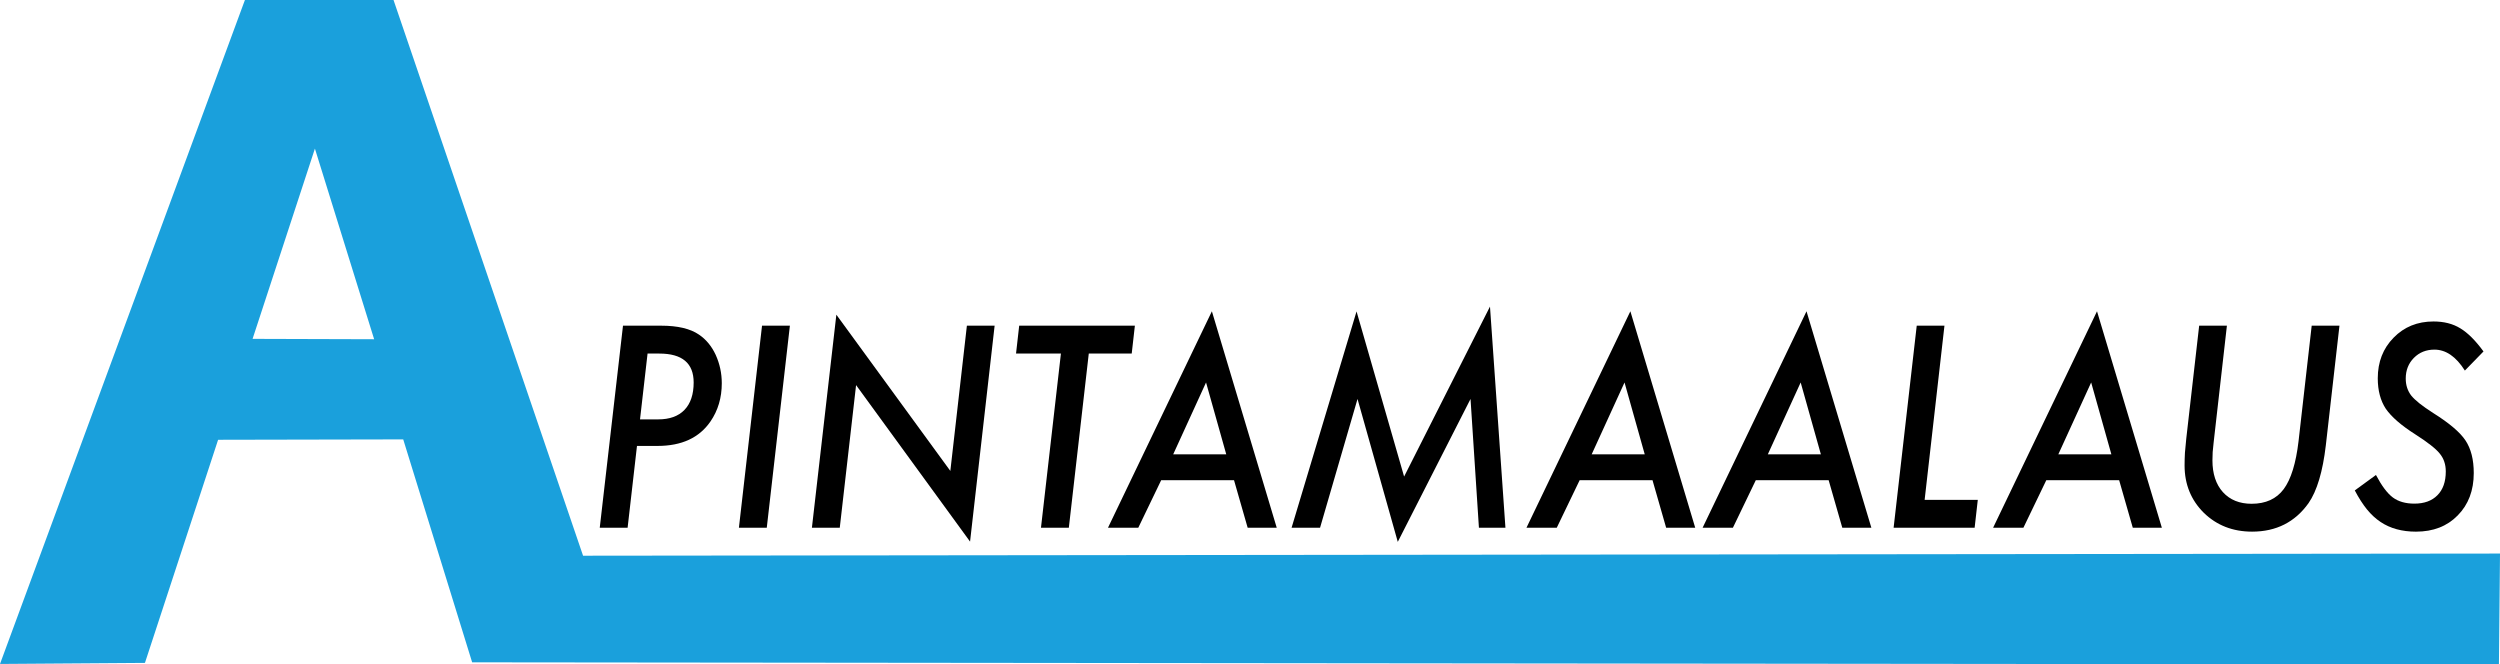
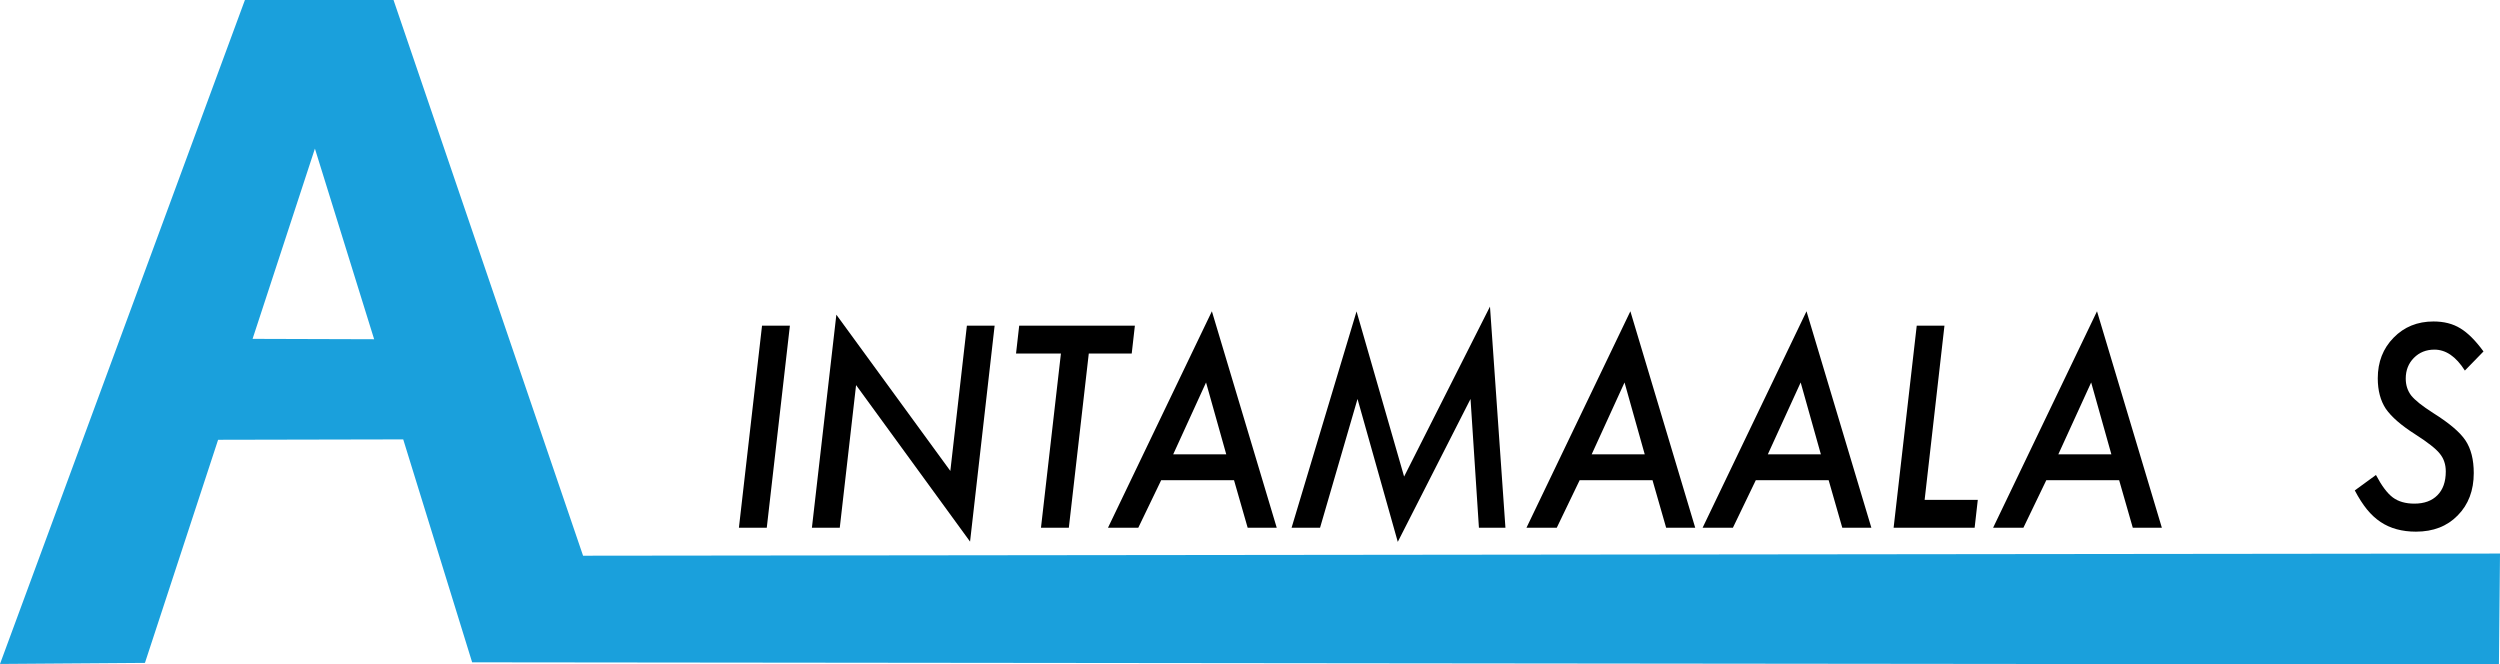
<svg xmlns="http://www.w3.org/2000/svg" id="svg1094" viewBox="0 0 200.7 53.343" height="53.343mm" width="200.7mm">
  <defs id="defs1088" />
  <g transform="translate(-3.971,-5.078)" id="layer1">
    <path id="path855-5-5-9" style="opacity:1;fill:#1aa0dc;fill-opacity:1;stroke:#000000;stroke-width:0;stroke-linecap:round;stroke-linejoin:miter;stroke-miterlimit:4;stroke-dasharray:none;stroke-opacity:1" d="M23.633 5.078 3.971 58.381l11.636-.086 5.874-17.912 14.861-.031 5.533 17.897 162.71.173.087-8.905-153.892.173L35.563 5.078zm5.619 11.931 4.755 15.303-9.759-.03z" />
    <g aria-label="PINTAMAALAUS" transform="matrix(0.964,0,0,1.037,0.449,-190.763)" id="text1080-9-3" style="font-style:italic;font-weight:500;font-size:20.748px;font-family:Futura;-inkscape-font-specification:'Futura, Medium Italic';fill:#000000;fill-opacity:1;stroke-width:0.311">
-       <path style="color:#000000;-inkscape-font-specification:'Futura, Medium Italic';fill:#000000;fill-opacity:1" d="m55.535 214.066h3.171q2.067.0 3.151.689.891.557 1.398 1.57.507 1.043.507 2.198.0 1.682-.942 2.958-1.398 1.894-4.407 1.894H56.7l-.78 6.332h-2.32zm2.046 2.158-.628 5.096h1.509q1.428.0 2.188-.729.77-.74.77-2.127.0-2.239-2.857-2.239z" id="path912-7-4" />
      <path style="color:#000000;-inkscape-font-specification:'Futura, Medium Italic';fill:#000000;fill-opacity:1" d="m69.434 214.066-1.925 15.642h-2.32l1.925-15.642z" id="path916-5-0" />
      <path style="color:#000000;-inkscape-font-specification:'Futura, Medium Italic';fill:#000000;fill-opacity:1" d="m86.484 214.066-2.046 16.716-9.492-12.116-1.358 11.042h-2.32l2.036-16.493 9.492 12.096 1.378-11.245z" id="path920-3-7" />
      <path style="color:#000000;-inkscape-font-specification:'Futura, Medium Italic';fill:#000000;fill-opacity:1" d="m94.325 216.224-1.661 13.484h-2.32l1.661-13.484h-3.738l.263-2.158h9.634l-.263 2.158z" id="path924-9-5" />
      <path style="color:#000000;-inkscape-font-specification:'Futura, Medium Italic';fill:#000000;fill-opacity:1" d="m100.353 226.03-1.905 3.677h-2.523l8.652-16.756 5.4 16.756h-2.421l-1.135-3.677zm1.003-2.006h4.417l-1.682-5.562z" id="path928-0-7" />
      <path style="color:#000000;-inkscape-font-specification:'Futura, Medium Italic';fill:#000000;fill-opacity:1" d="m127.736 212.587 1.287 17.121h-2.208l-.699-9.969-6.058 11.063-3.353-11.063-3.12 9.969h-2.371l5.41-16.746 3.961 12.785z" id="path932-5-5" />
      <path style="color:#000000;-inkscape-font-specification:'Futura, Medium Italic';fill:#000000;fill-opacity:1" d="m135.203 226.03-1.905 3.677h-2.523l8.652-16.756 5.4 16.756h-2.421l-1.135-3.677zm1.003-2.006h4.417l-1.682-5.562z" id="path936-5-0" />
      <path style="color:#000000;-inkscape-font-specification:'Futura, Medium Italic';fill:#000000;fill-opacity:1" d="m149.872 226.03-1.905 3.677h-2.523l8.652-16.756 5.4 16.756h-2.421l-1.135-3.677zm1.003-2.006h4.417l-1.682-5.562z" id="path940-6-6" />
      <path style="color:#000000;-inkscape-font-specification:'Futura, Medium Italic';fill:#000000;fill-opacity:1" d="m165.584 214.066-1.651 13.484h4.427l-.263 2.158h-6.747l1.925-15.642z" id="path944-3-4" />
      <path style="color:#000000;-inkscape-font-specification:'Futura, Medium Italic';fill:#000000;fill-opacity:1" d="m174.064 226.03-1.905 3.677h-2.523l8.652-16.756 5.4 16.756h-2.421l-1.135-3.677zm1.003-2.006h4.417l-1.682-5.562z" id="path948-2-7" />
-       <path style="color:#000000;-inkscape-font-specification:'Futura, Medium Italic';fill:#000000;fill-opacity:1" d="m198.479 214.066-1.135 9.259q-.385 3.059-1.439 4.478-1.692 2.208-4.701 2.208-2.411.0-4.022-1.459-1.601-1.479-1.601-3.667.0-.466.03-.983.041-.517.111-1.094l1.074-8.743h2.31l-1.104 9.037q-.051.405-.081.75-.02.344-.02.638.0 1.56.871 2.462.881.902 2.391.902 1.763.0 2.674-1.135.912-1.145 1.236-3.718l1.094-8.935z" id="path952-6-8" />
      <path style="color:#000000;-inkscape-font-specification:'Futura, Medium Italic';fill:#000000;fill-opacity:1" d="m210.473 216.062-1.55 1.479q-1.104-1.621-2.533-1.621-1.033.0-1.712.638-.679.638-.679 1.601.0.77.466 1.327.233.263.679.598.456.334 1.135.74 2.016 1.175 2.695 2.127.689.962.689 2.523.0 2.026-1.337 3.282-1.317 1.256-3.475 1.256-1.742.0-2.948-.75-.608-.375-1.135-.973-.527-.608-1.013-1.469l1.763-1.195q.719 1.266 1.408 1.742.689.476 1.793.476 1.226.0 1.915-.648.699-.648.699-1.844.0-.821-.507-1.388-.253-.294-.76-.658-.496-.365-1.266-.821-1.763-1.043-2.462-1.986-.669-.942-.669-2.36.0-1.894 1.317-3.141 1.317-1.256 3.323-1.256 1.307.0 2.229.527.942.527 1.935 1.793z" id="path956-8-4" />
    </g>
  </g>
</svg>